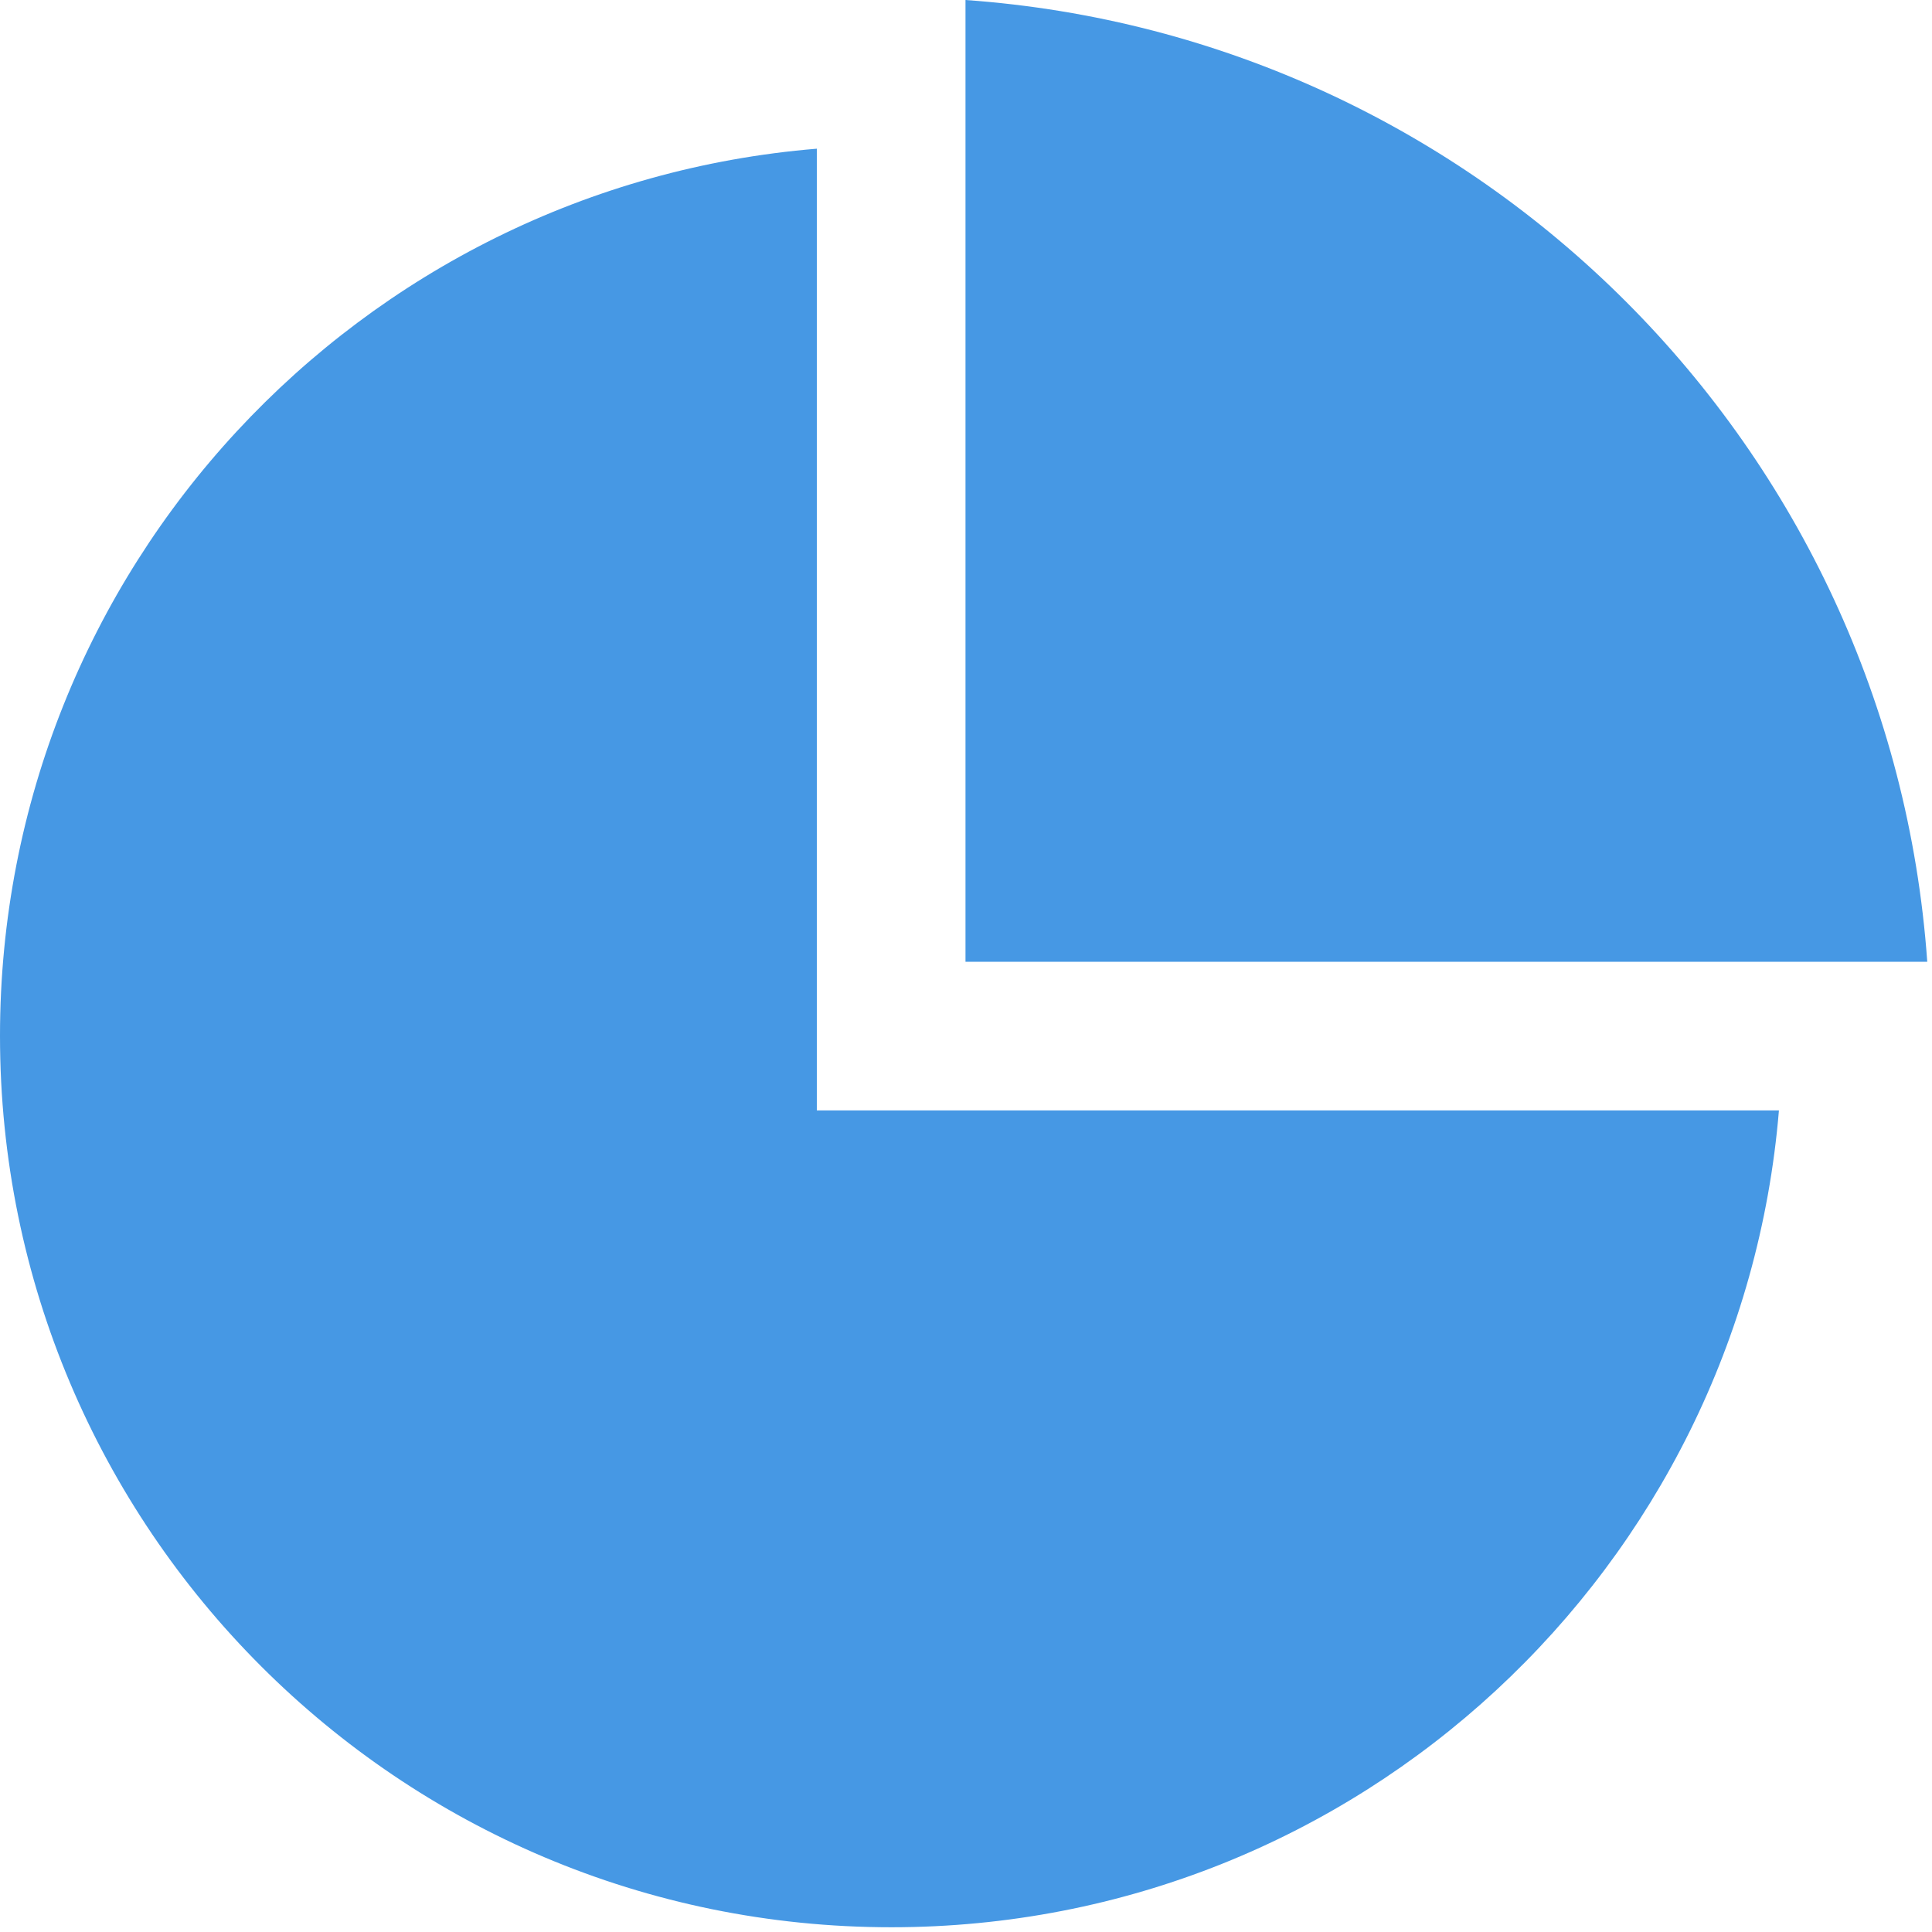
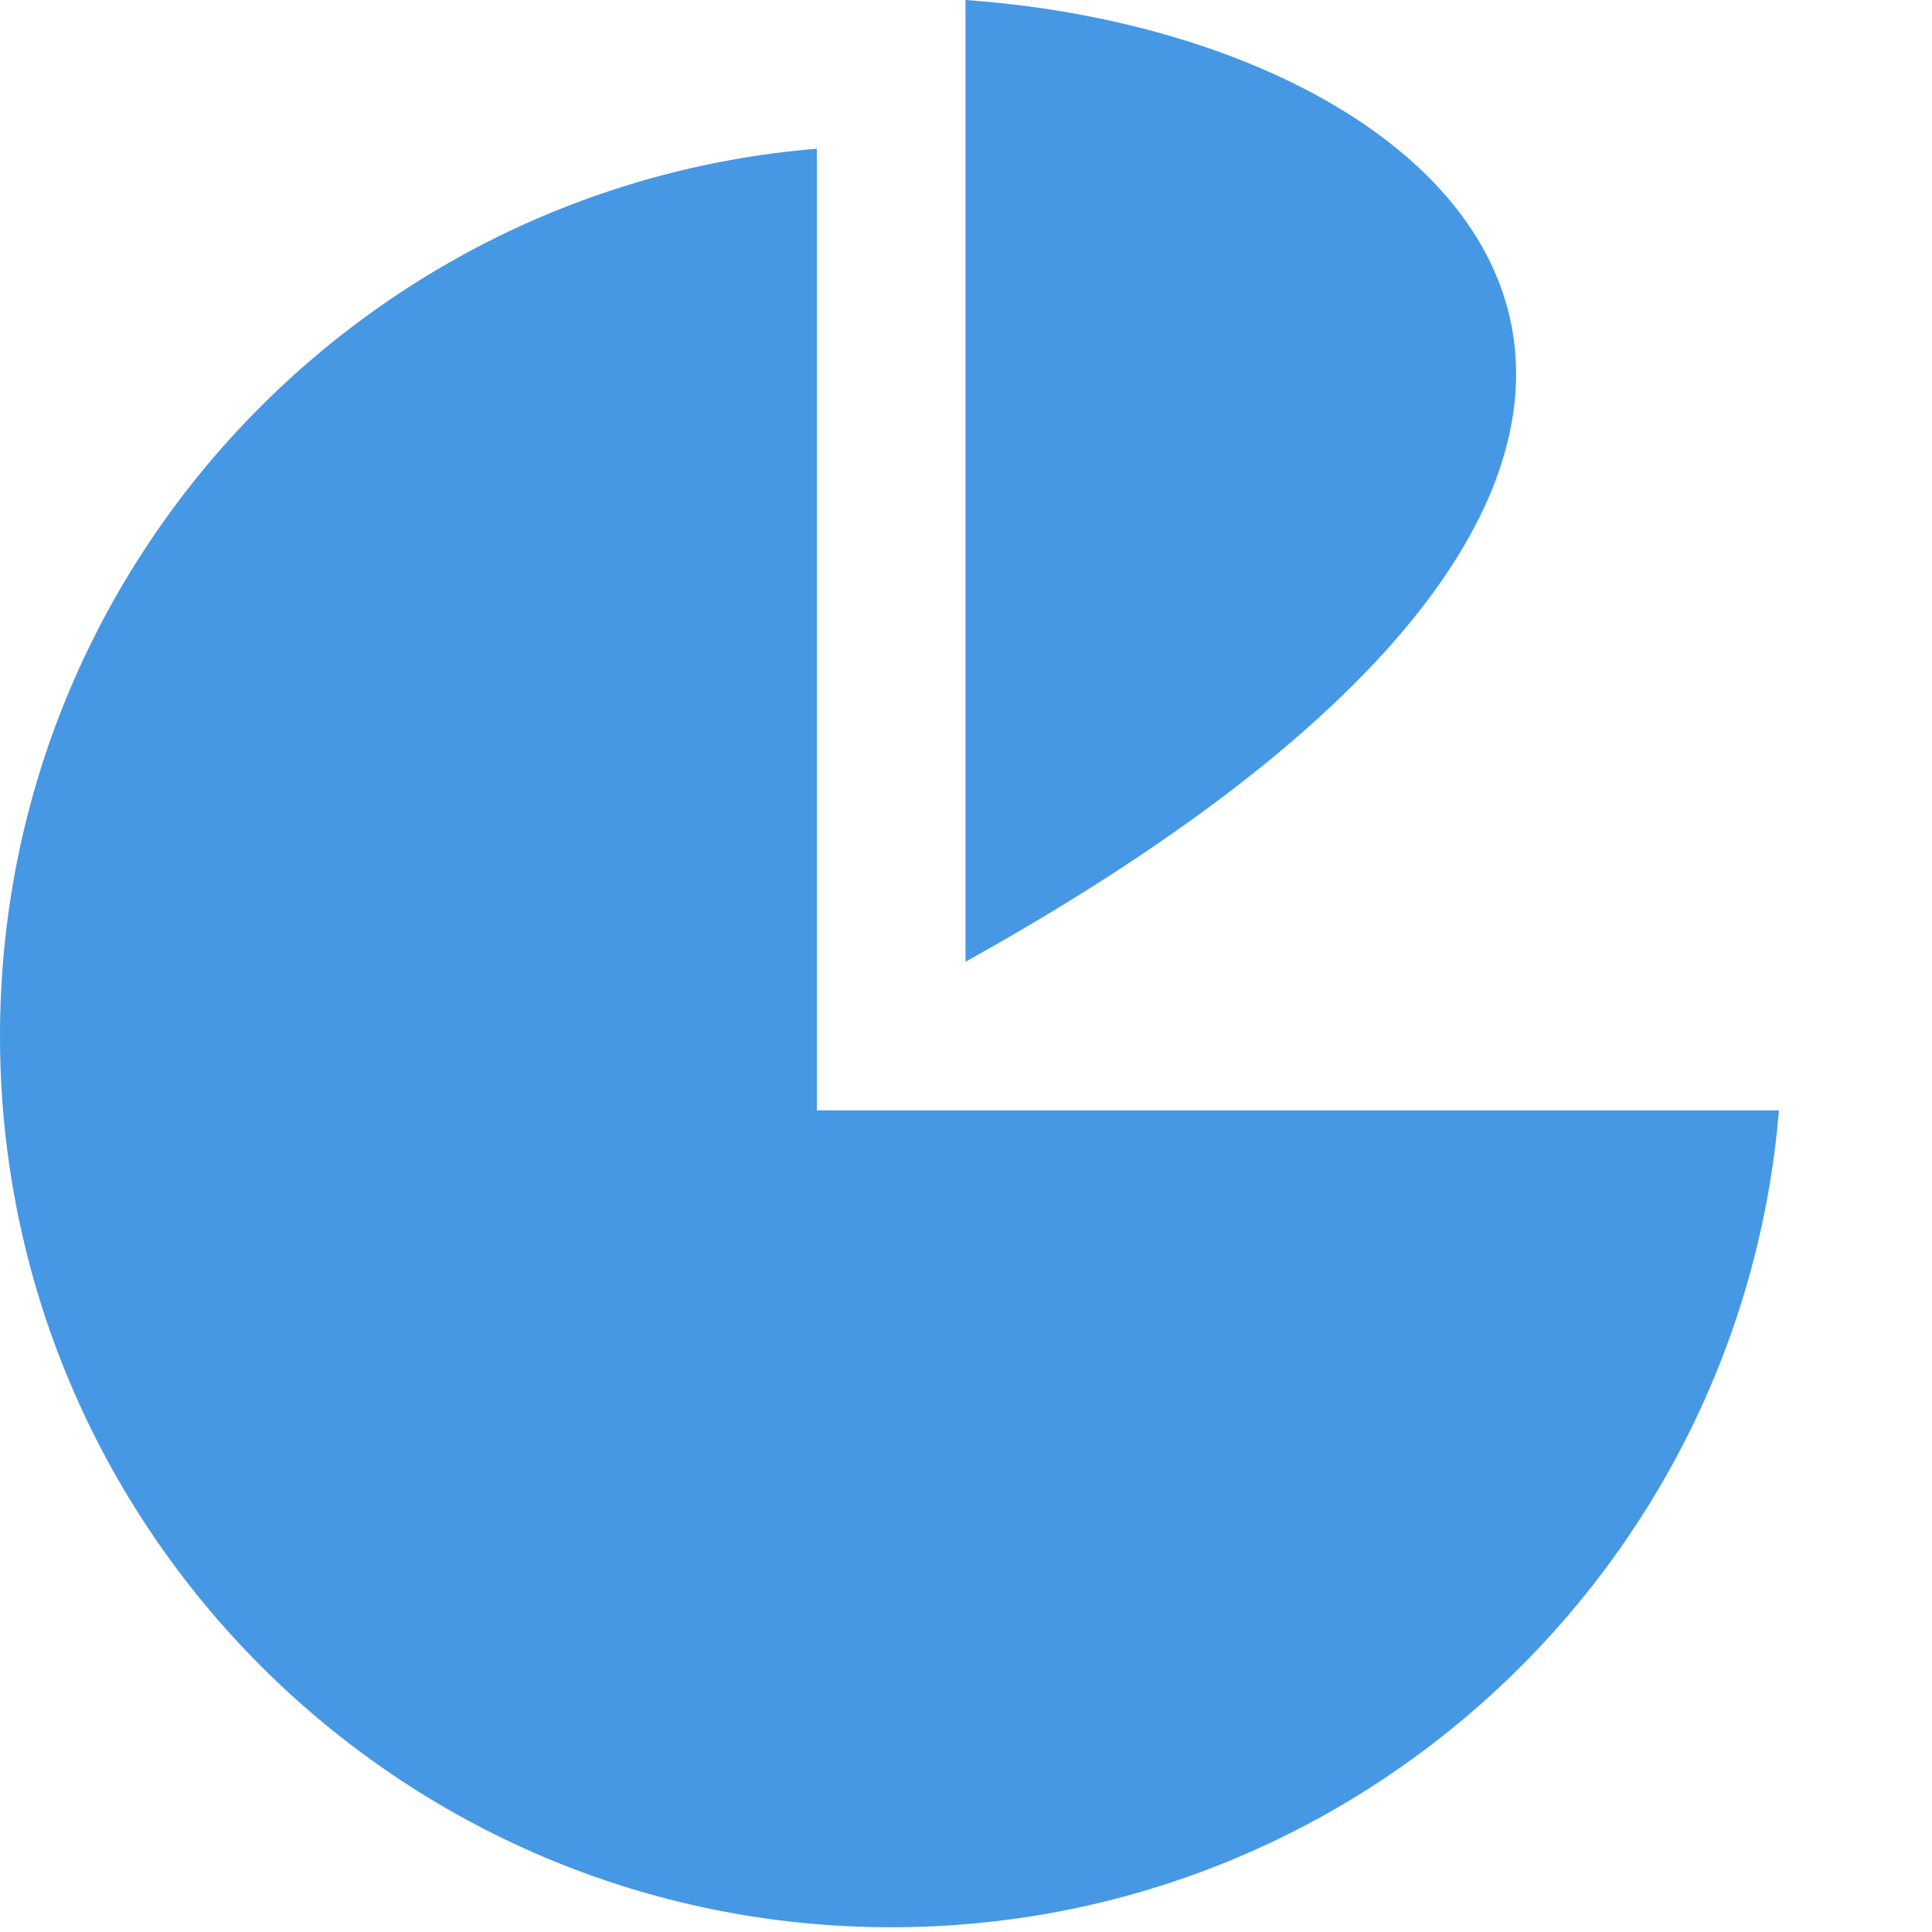
<svg xmlns="http://www.w3.org/2000/svg" width="57" height="57" viewBox="0 0 57 57" fill="none">
-   <path d="M24.099 4.387C10.606 5.497 0 16.78 0 30.562C0 45.088 11.772 56.86 26.298 56.86C40.08 56.86 51.363 46.254 52.484 32.761H24.099V4.387ZM28.485 0V28.375H56.86C55.783 13.182 43.678 1.077 28.485 0Z" fill="#4698E4" />
+   <path d="M24.099 4.387C10.606 5.497 0 16.78 0 30.562C0 45.088 11.772 56.86 26.298 56.86C40.08 56.86 51.363 46.254 52.484 32.761H24.099V4.387ZM28.485 0V28.375C55.783 13.182 43.678 1.077 28.485 0Z" fill="#4698E4" />
</svg>